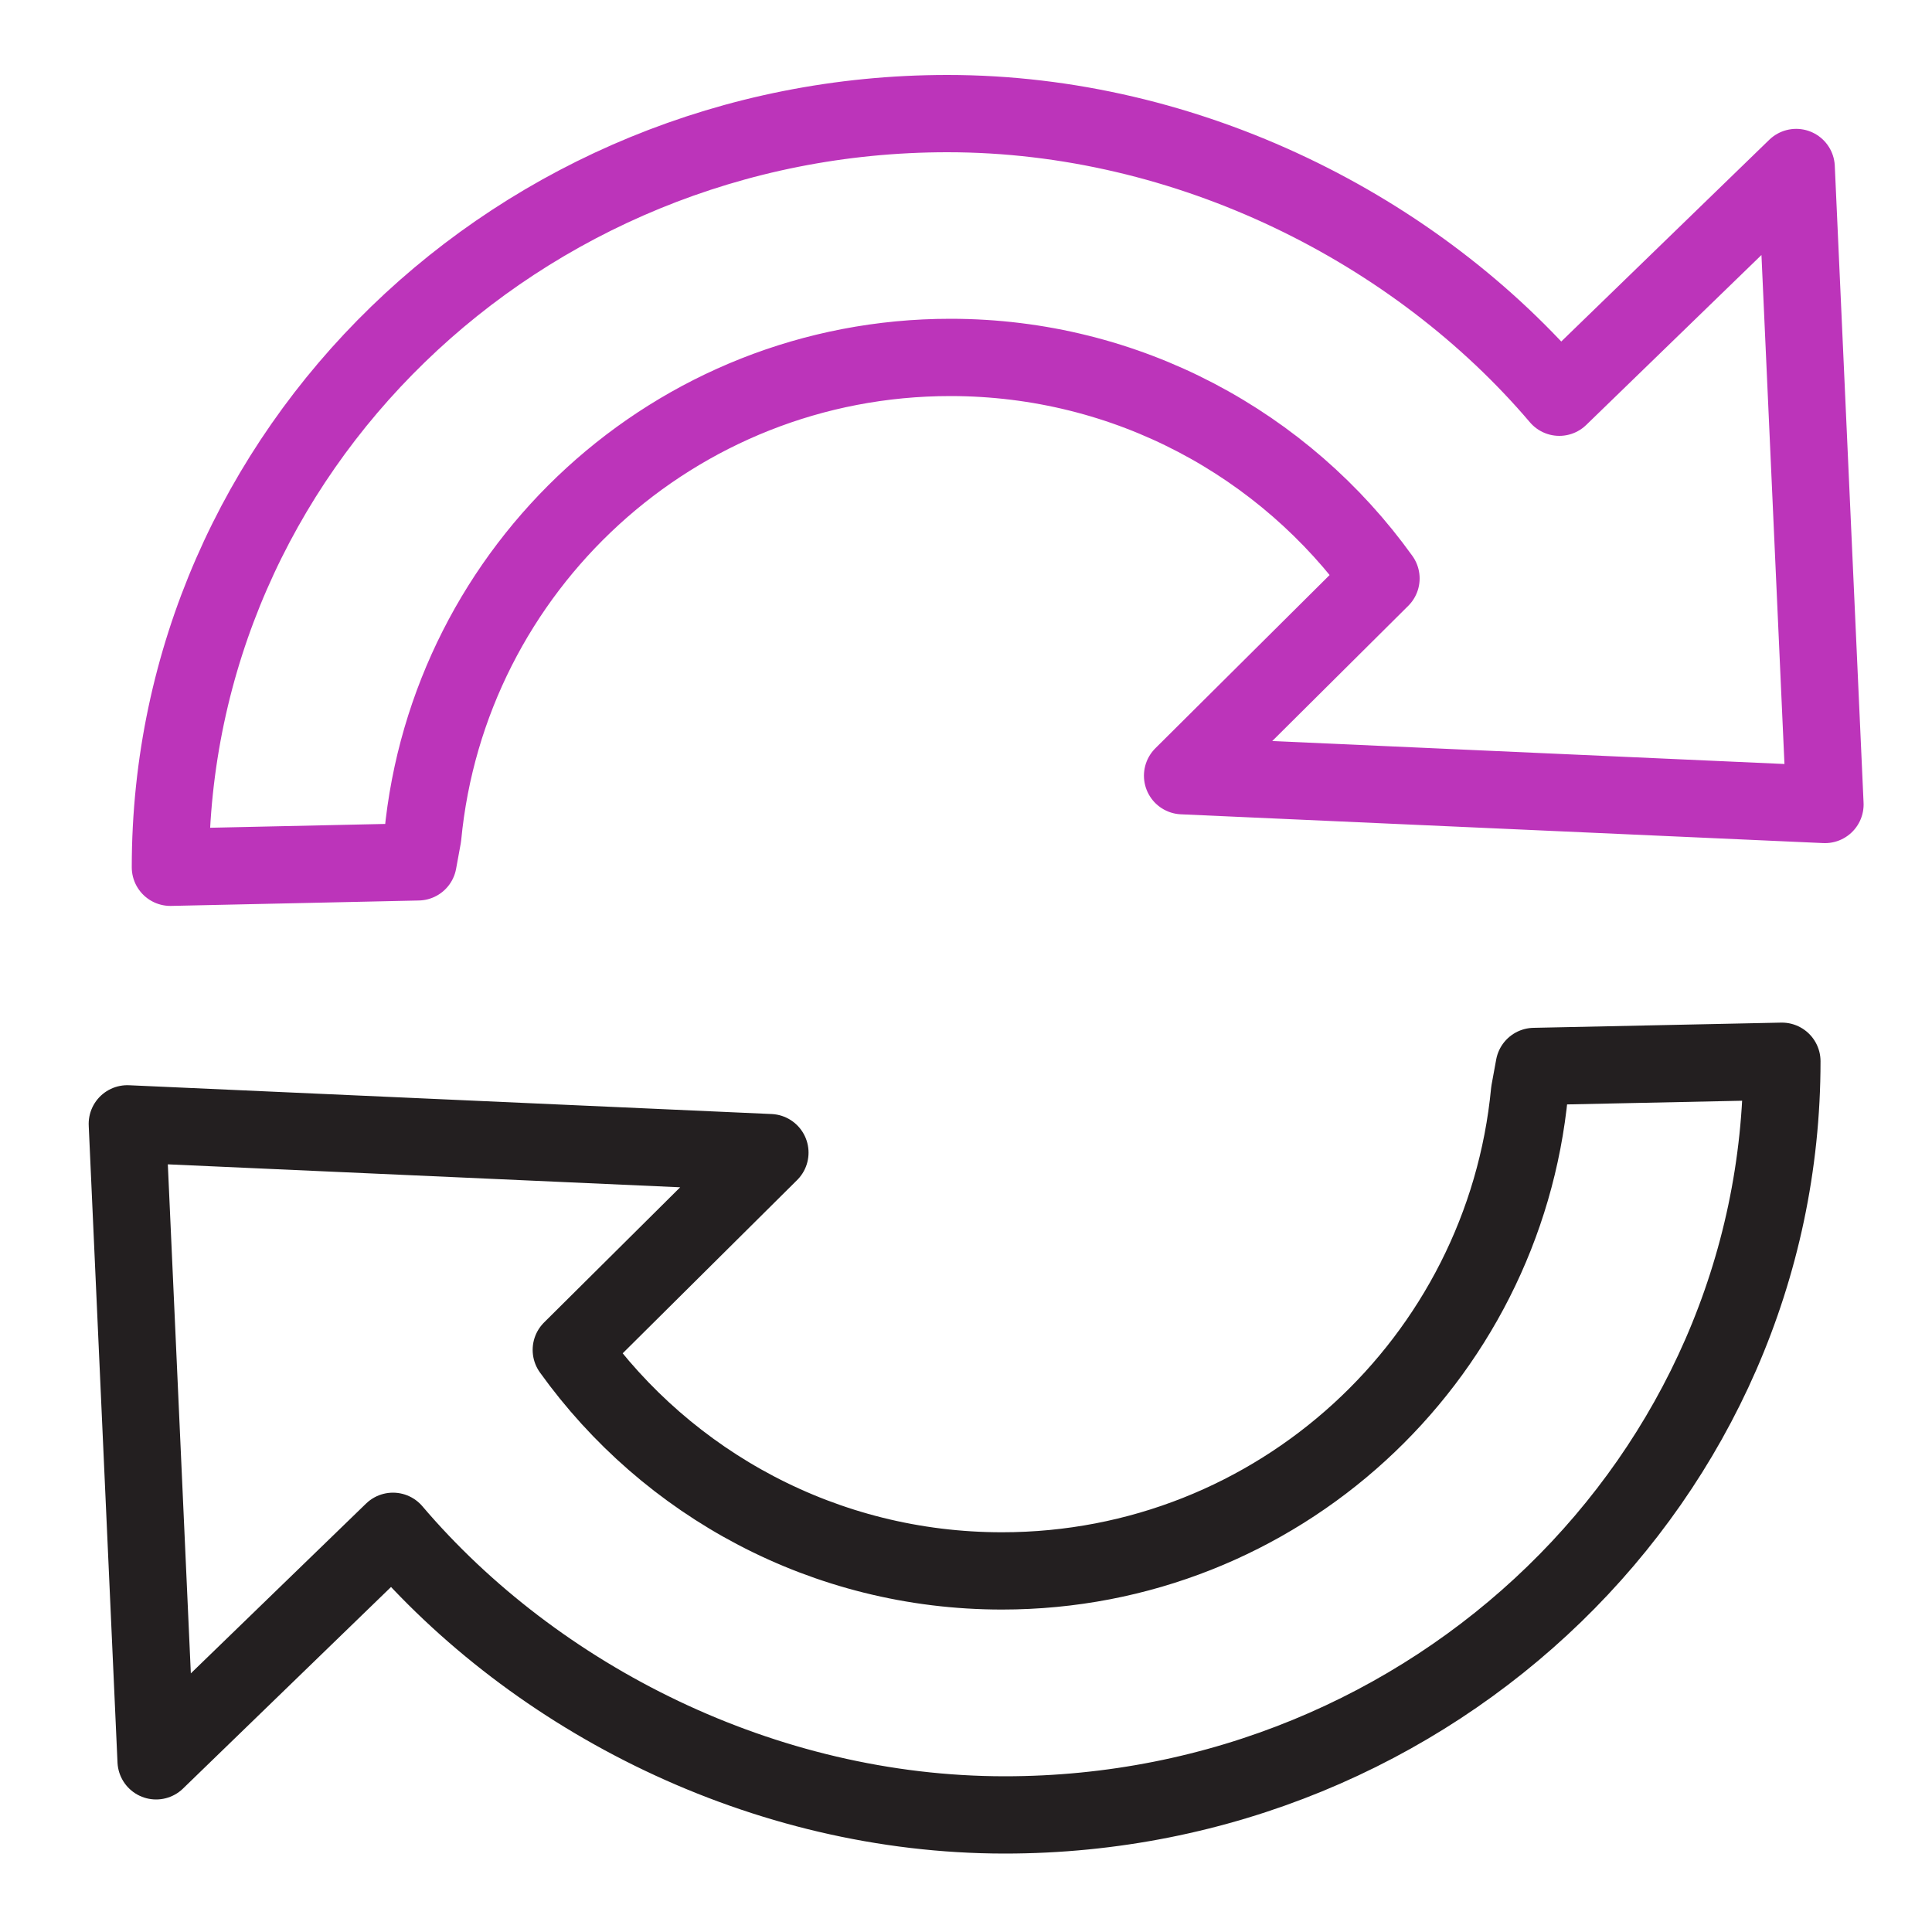
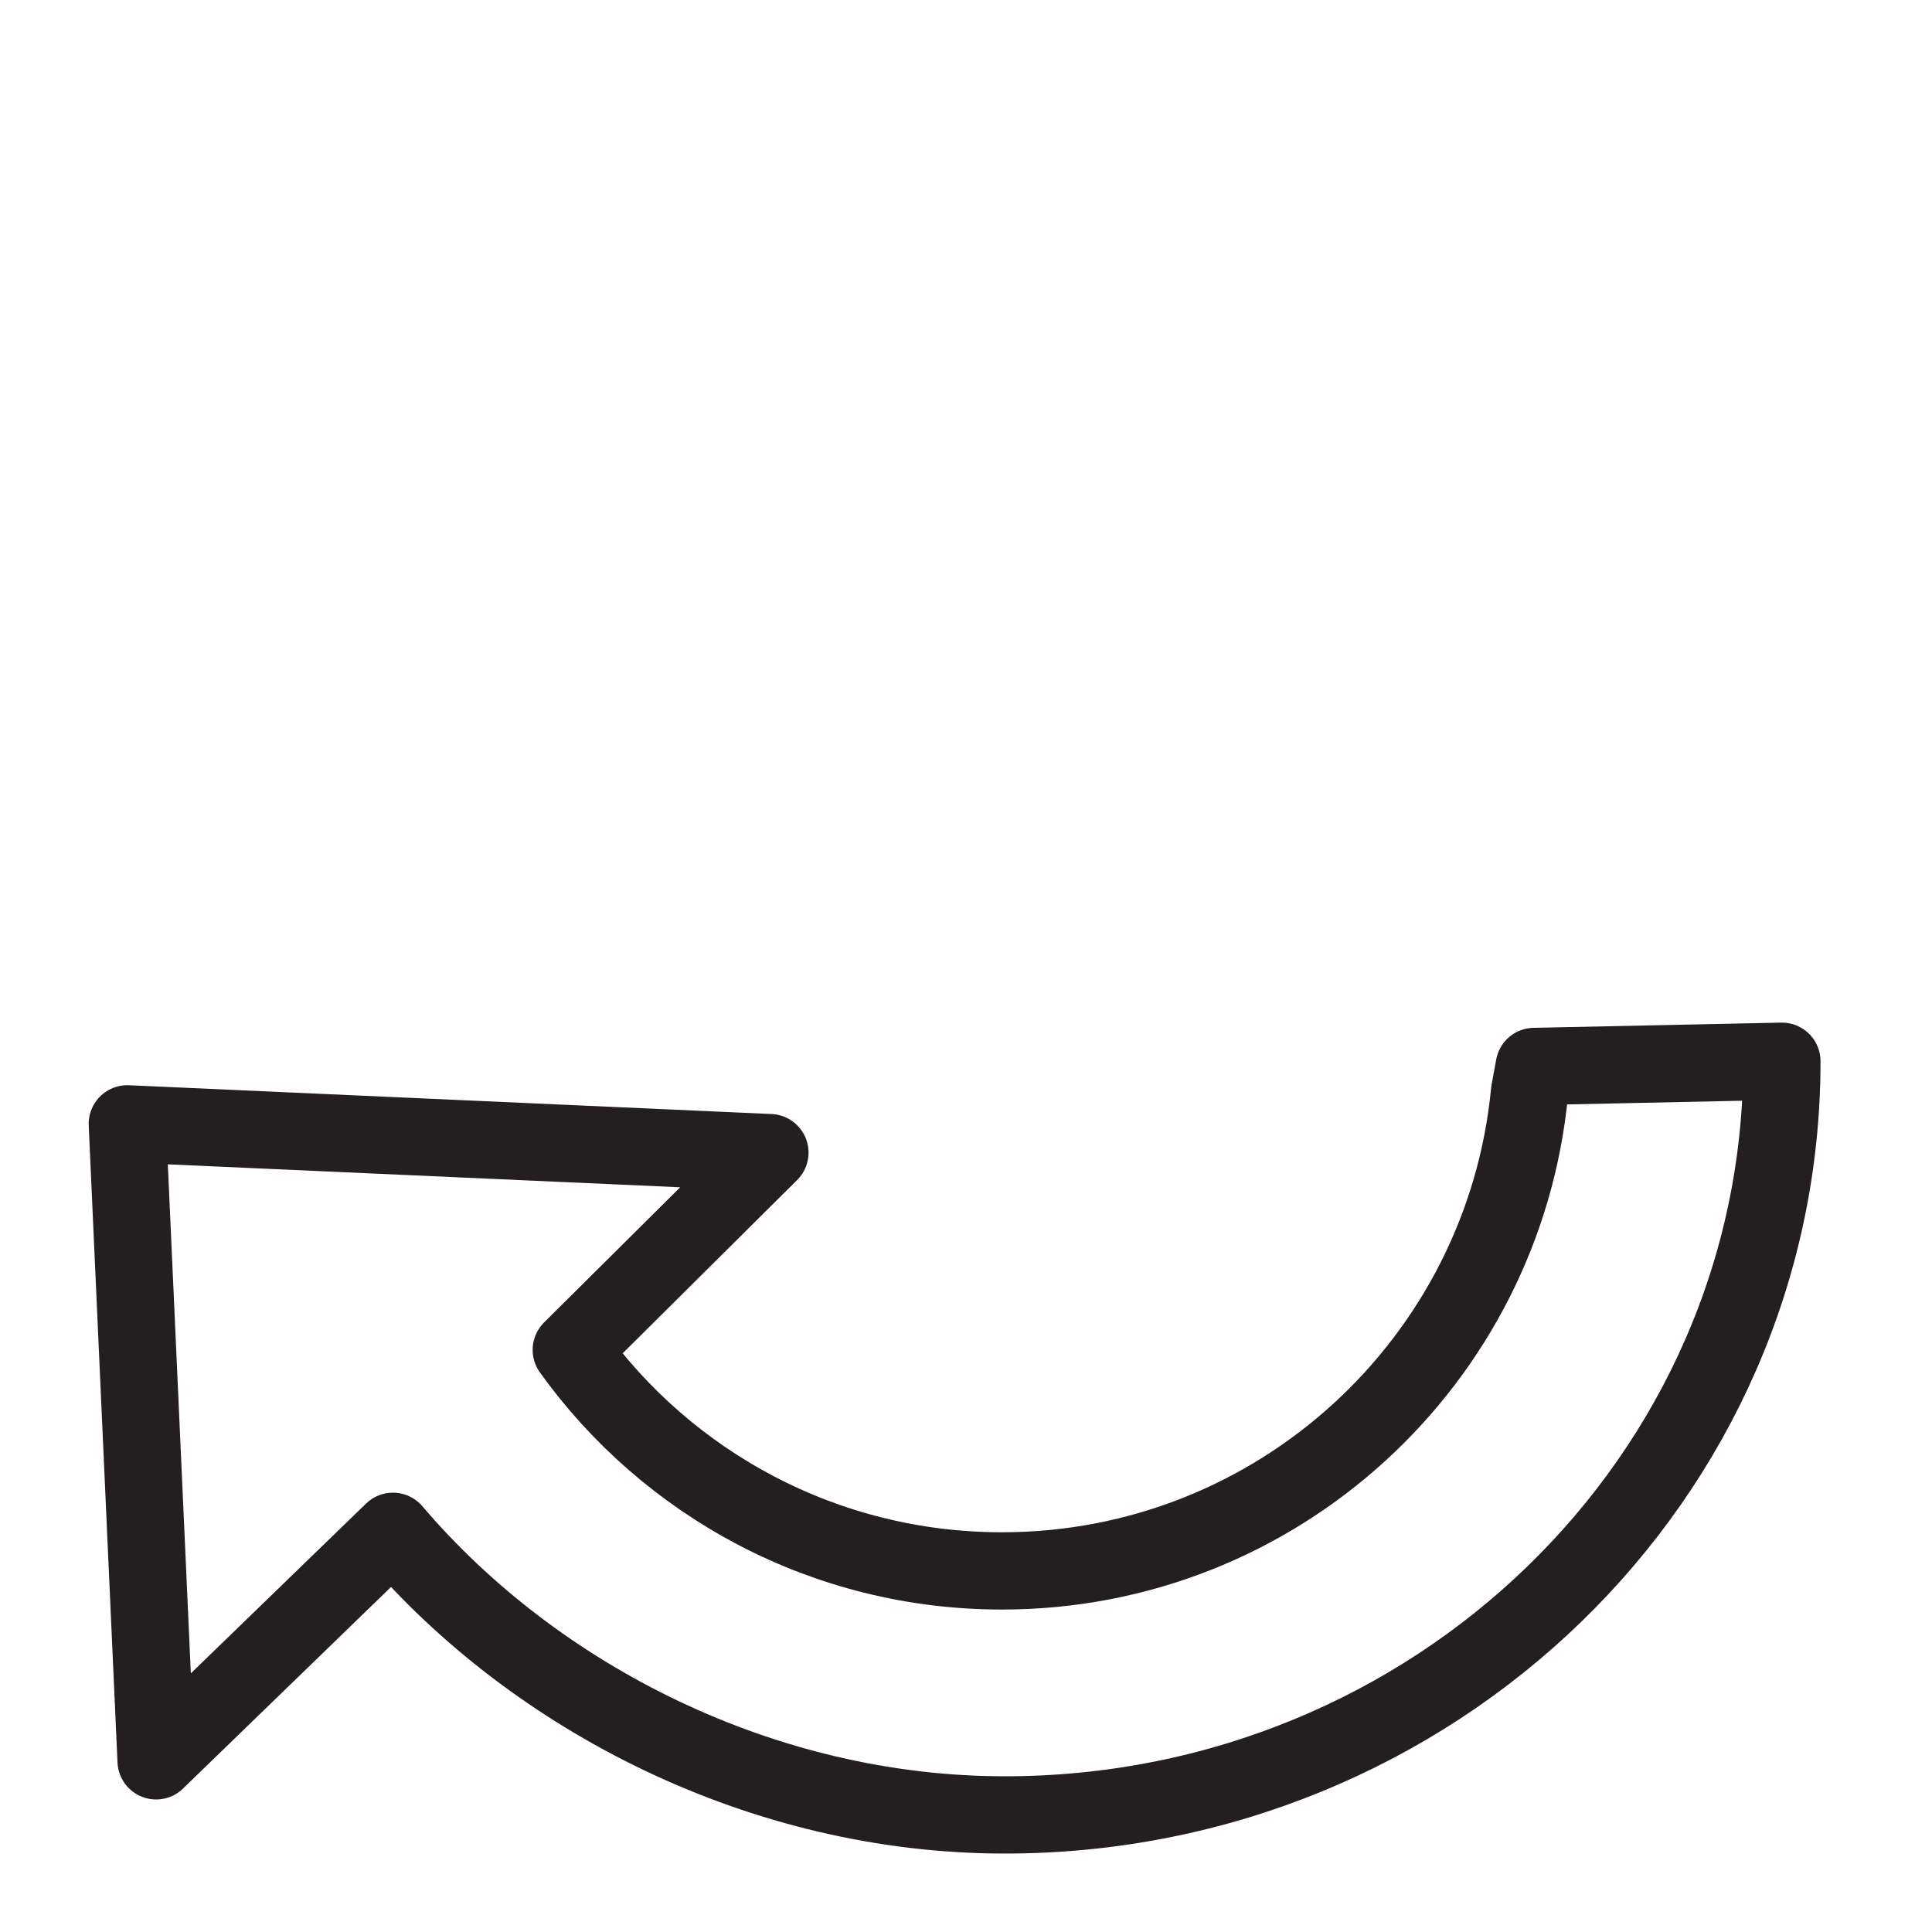
<svg xmlns="http://www.w3.org/2000/svg" width="100" height="100" viewBox="0 0 100 100" fill="none">
-   <path d="M80.71 20.56C73.34 11.89 61.53 5.88 49.04 5.88C26.83 5.88 8.82 23.35 8.82 44.89L21.64 44.61L21.88 43.3C23.21 29.38 34.93 18.5 49.19 18.5C58.37 18.5 66.51 23.01 71.48 29.94L61.21 40.15L94.46 41.64L92.97 8.67L80.71 20.56Z" stroke="#BC34BA" stroke-width="4" stroke-miterlimit="10" stroke-linecap="round" stroke-linejoin="round" />
  <path d="M20.34 79.26C27.72 87.93 39.52 93.94 52.01 93.94C74.22 93.94 92.23 76.47 92.23 54.93L79.41 55.2L79.17 56.51C77.84 70.43 66.12 81.31 51.86 81.31C42.68 81.31 34.54 76.8 29.57 69.87L39.85 59.66L6.59 58.17L8.08 91.14L20.34 79.26Z" stroke="#231F20" stroke-width="4" stroke-miterlimit="10" stroke-linecap="round" stroke-linejoin="round" />
</svg>